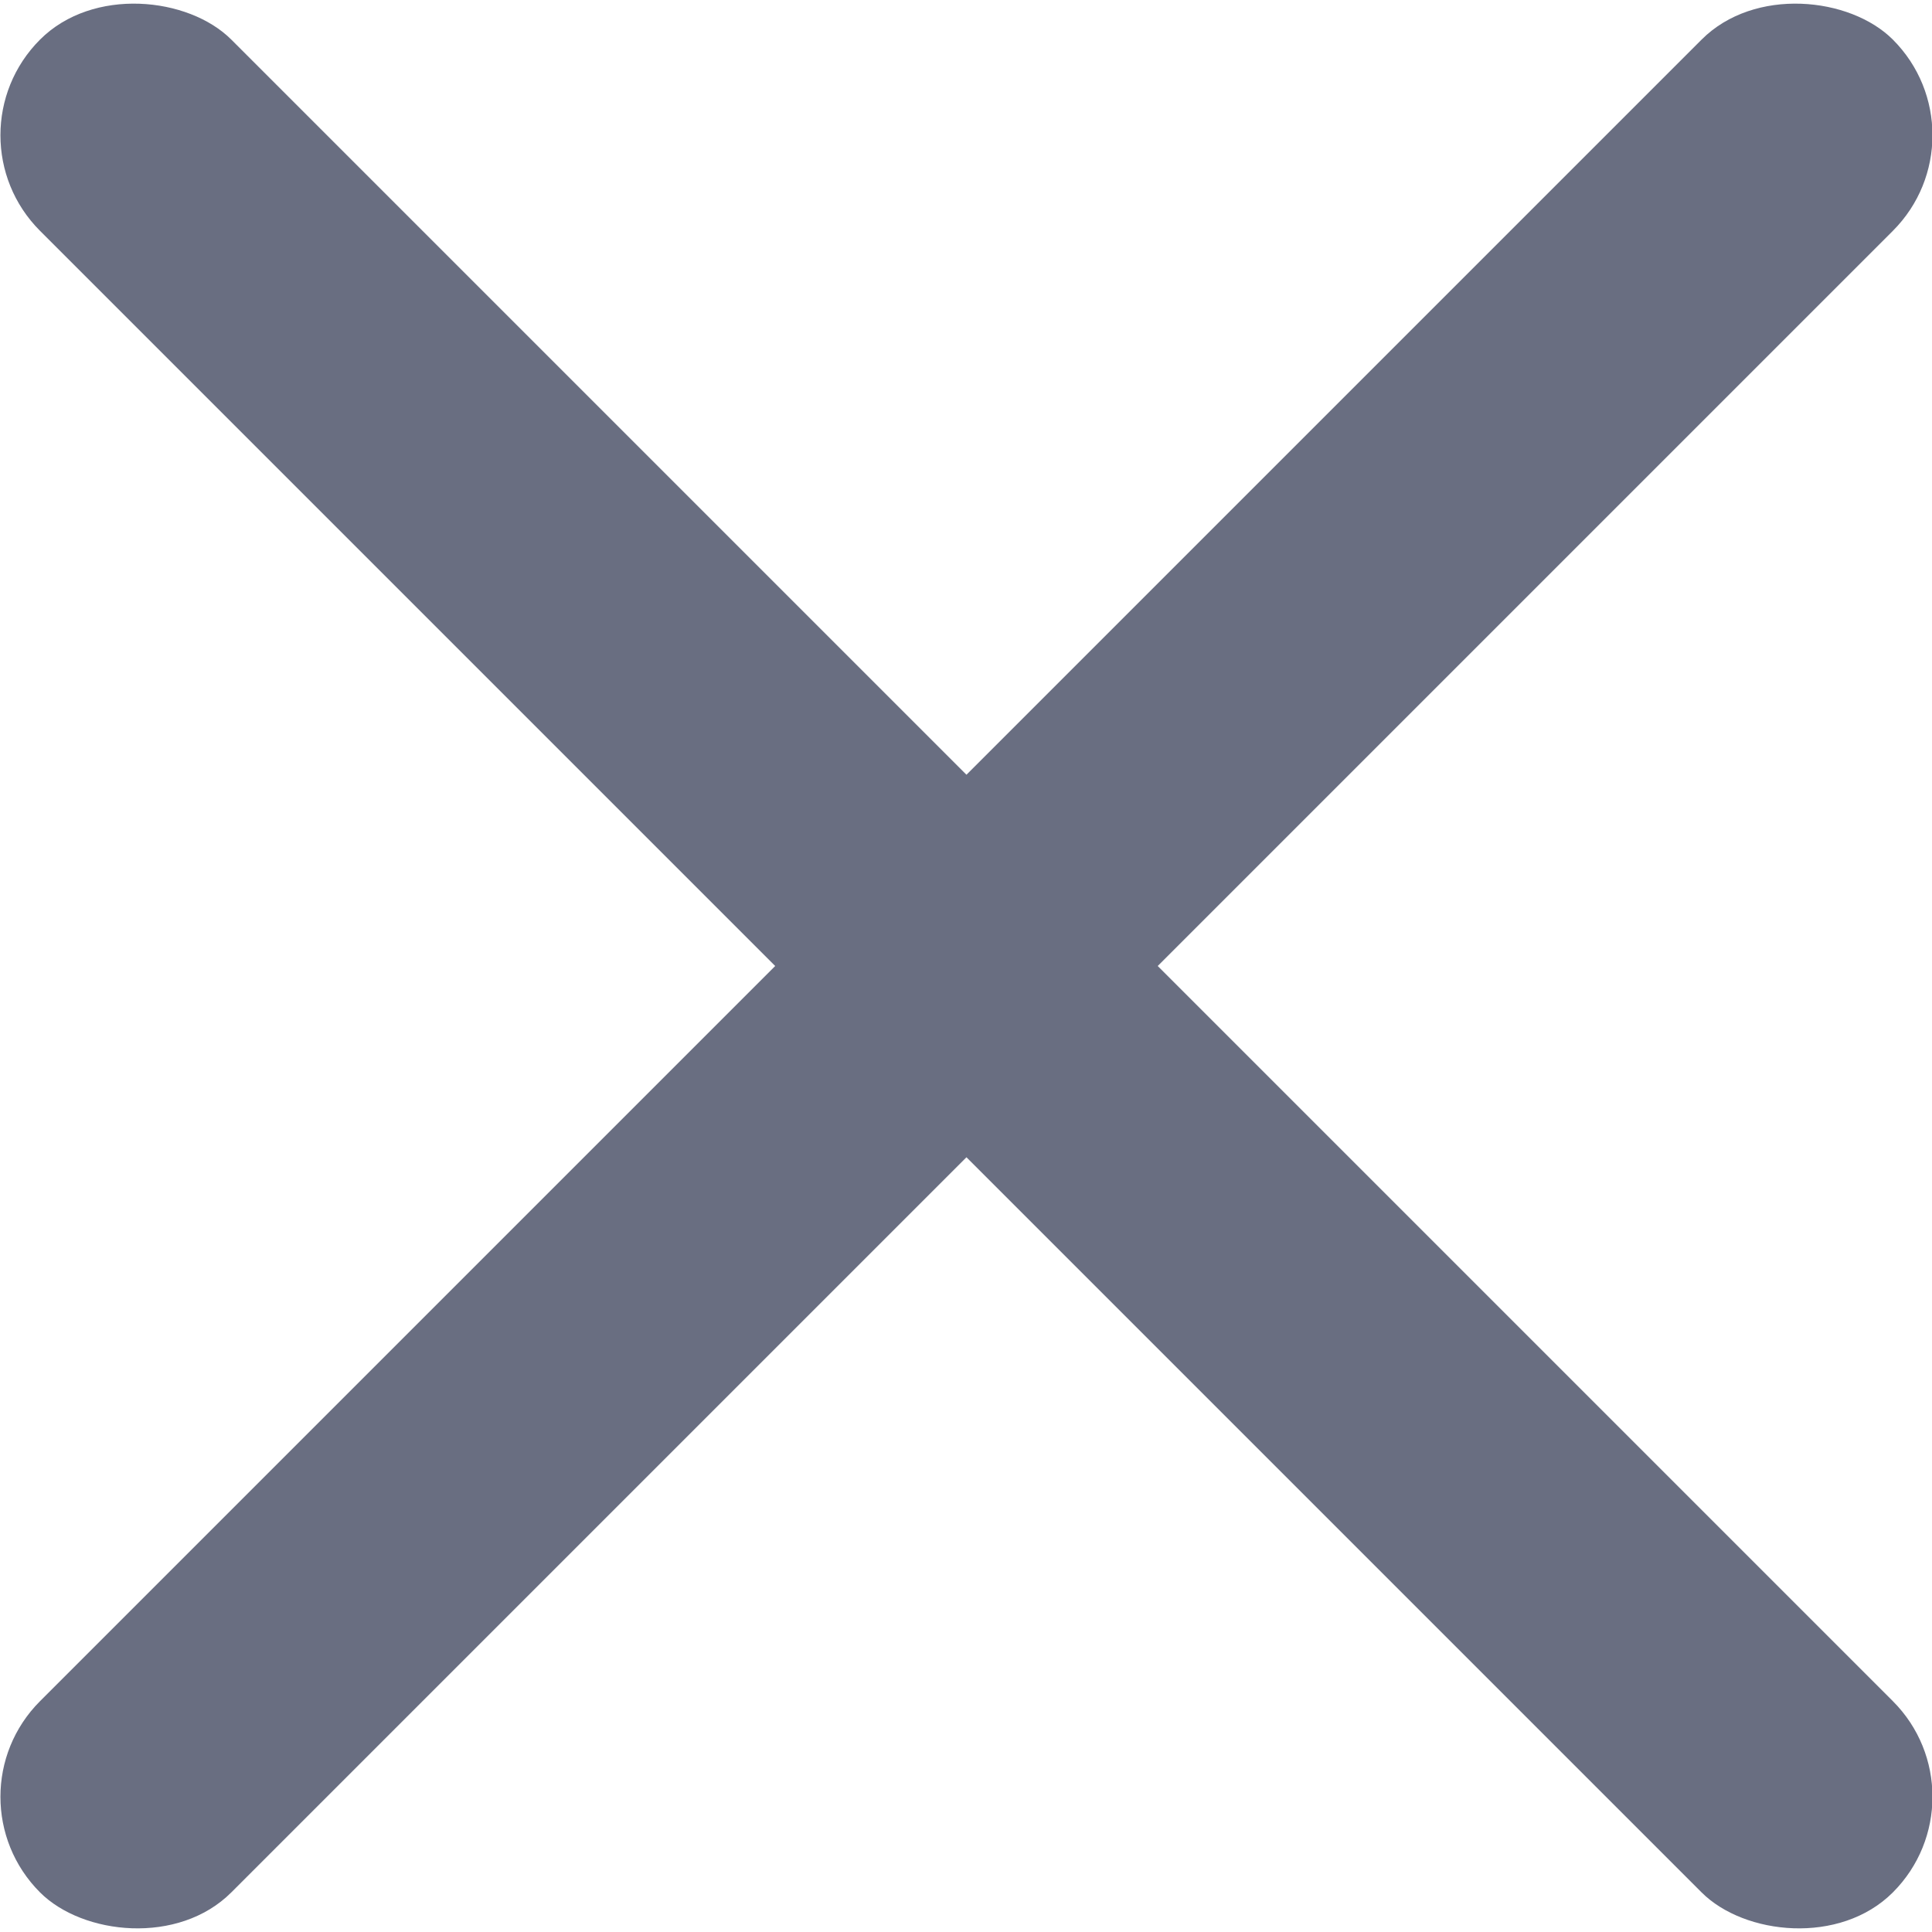
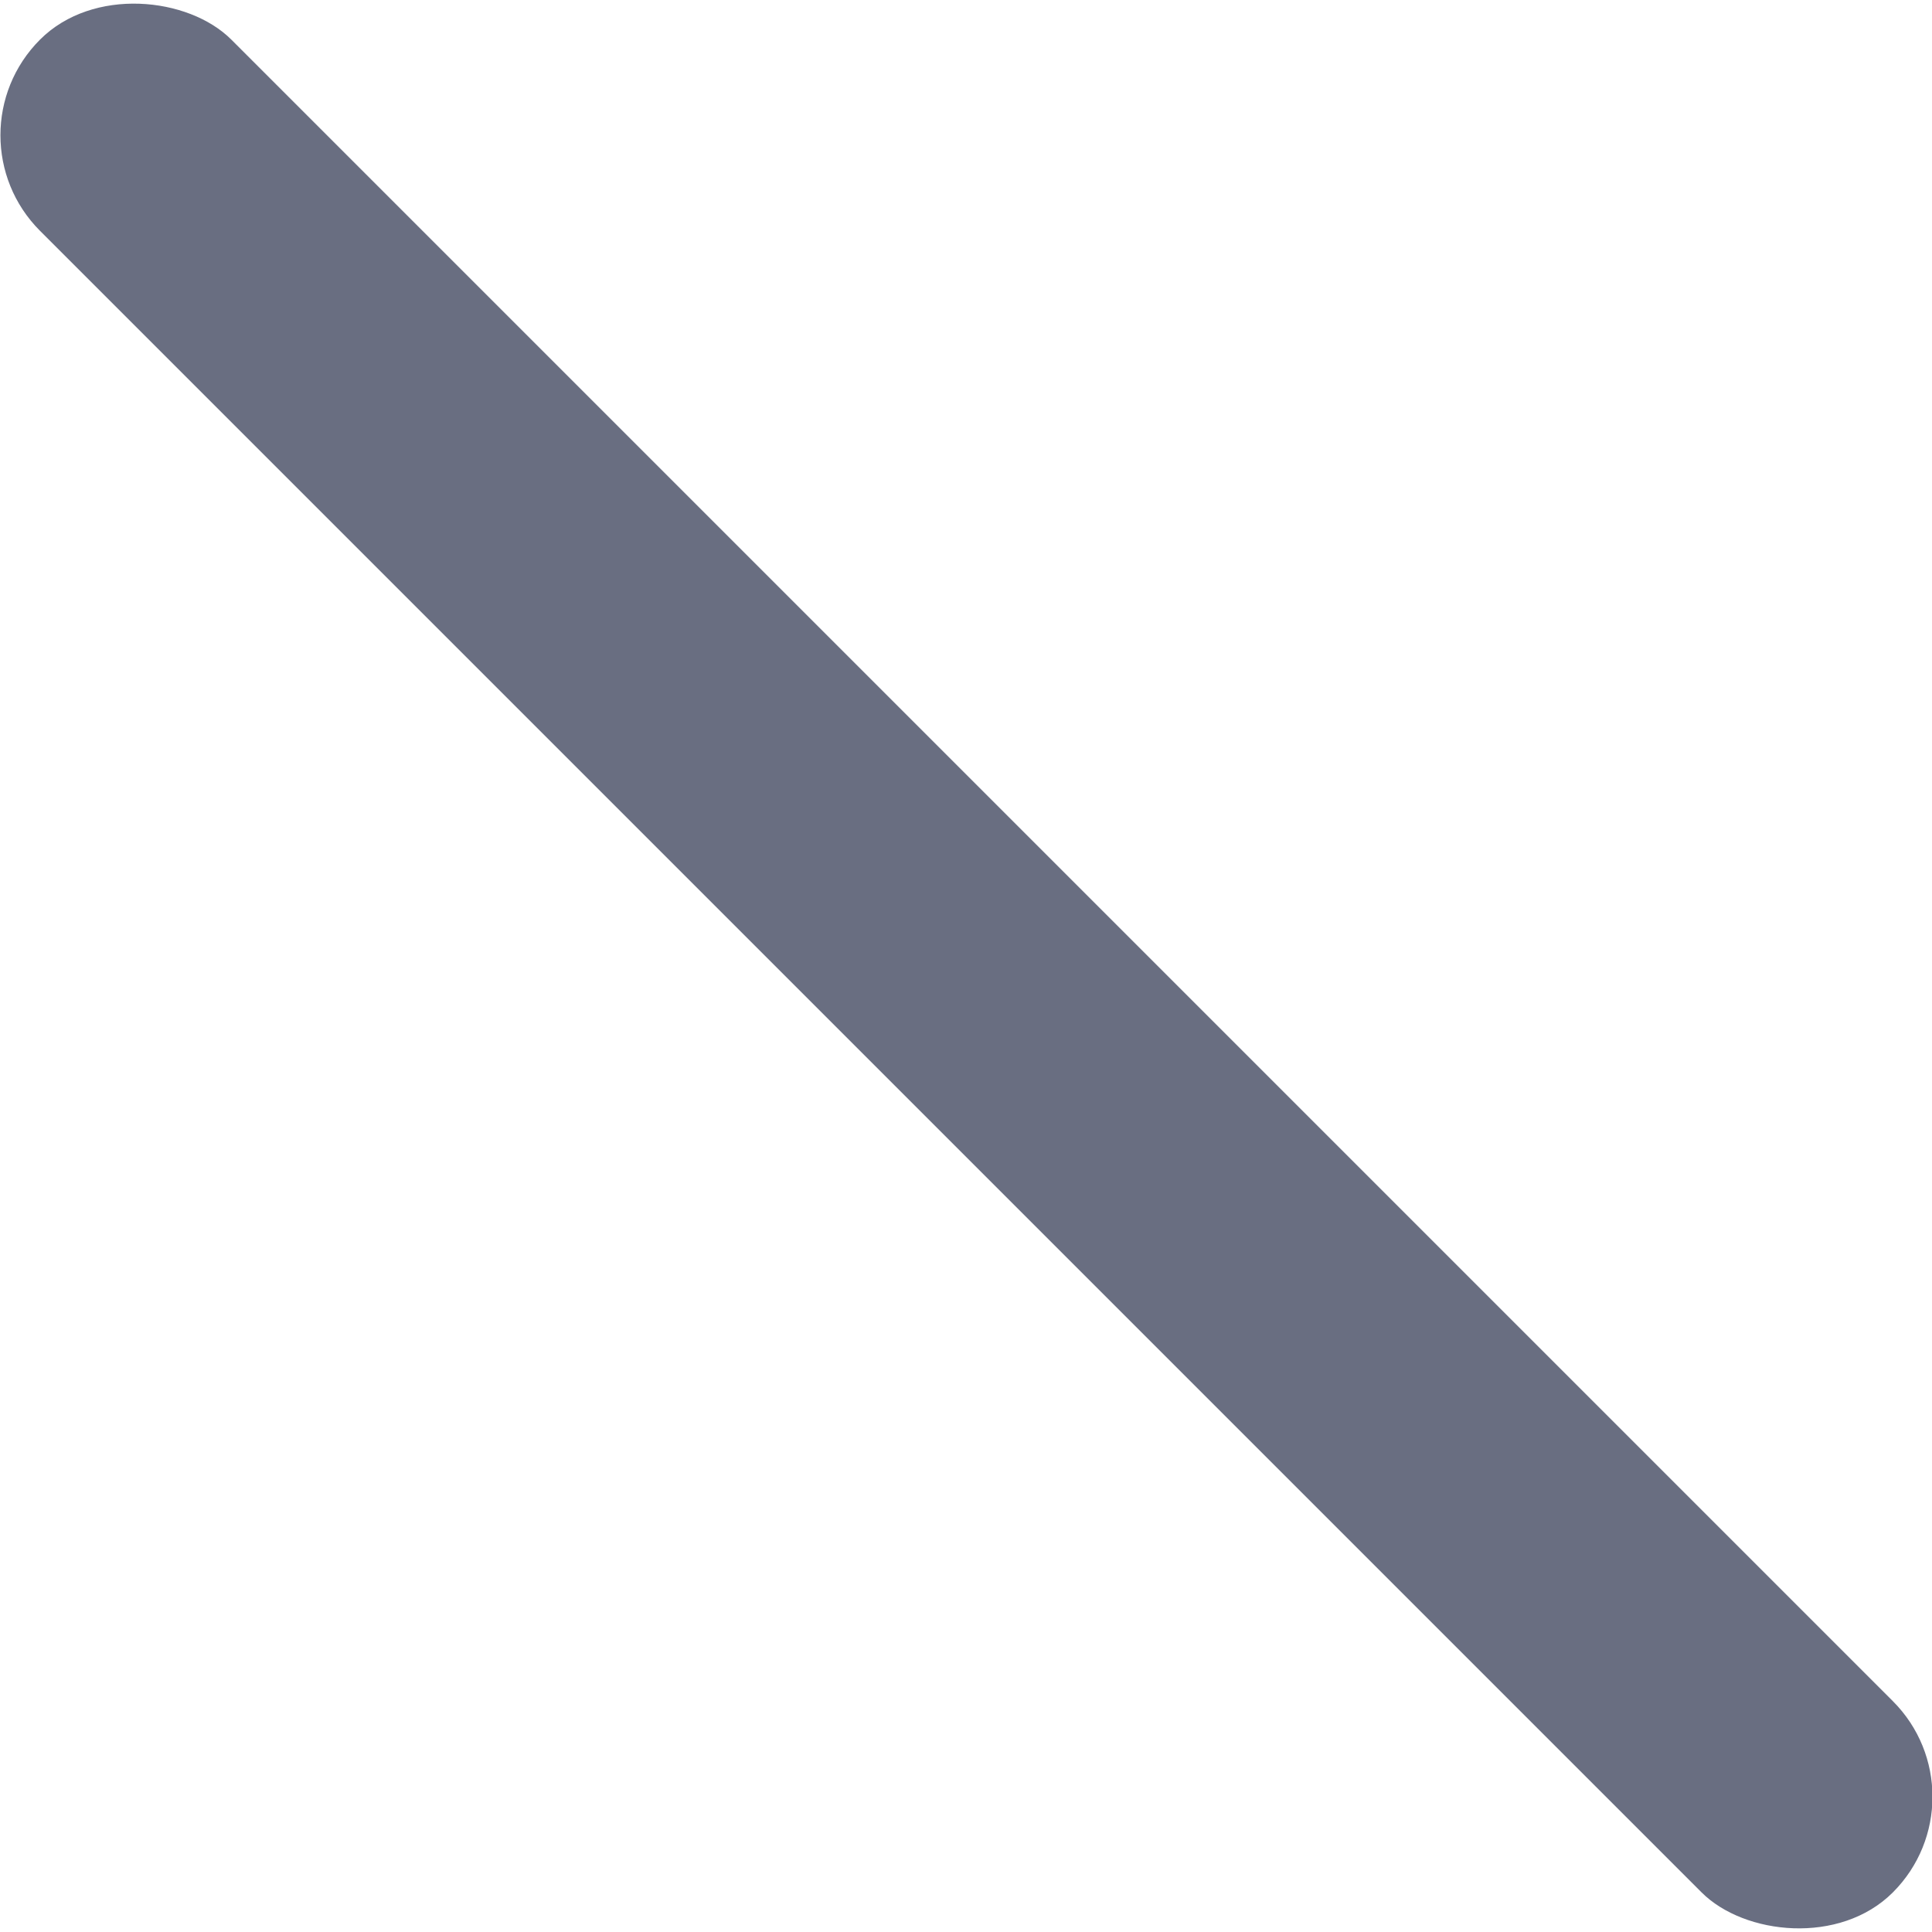
<svg xmlns="http://www.w3.org/2000/svg" viewBox="0 0 16 16">
  <defs>
    <style>.cls-1{fill:#696e81;}</style>
  </defs>
  <g id="图层_2" data-name="图层 2">
    <g id="图层_1-2" data-name="图层 1">
      <rect class="cls-1" x="6.88" y="-2.85" width="2.24" height="21.7" rx="1.12" transform="translate(-3.31 8) rotate(-45)" />
-       <rect class="cls-1" x="-2.85" y="6.88" width="21.7" height="2.24" rx="1.12" transform="translate(-3.31 8) rotate(-45)" />
    </g>
  </g>
</svg>